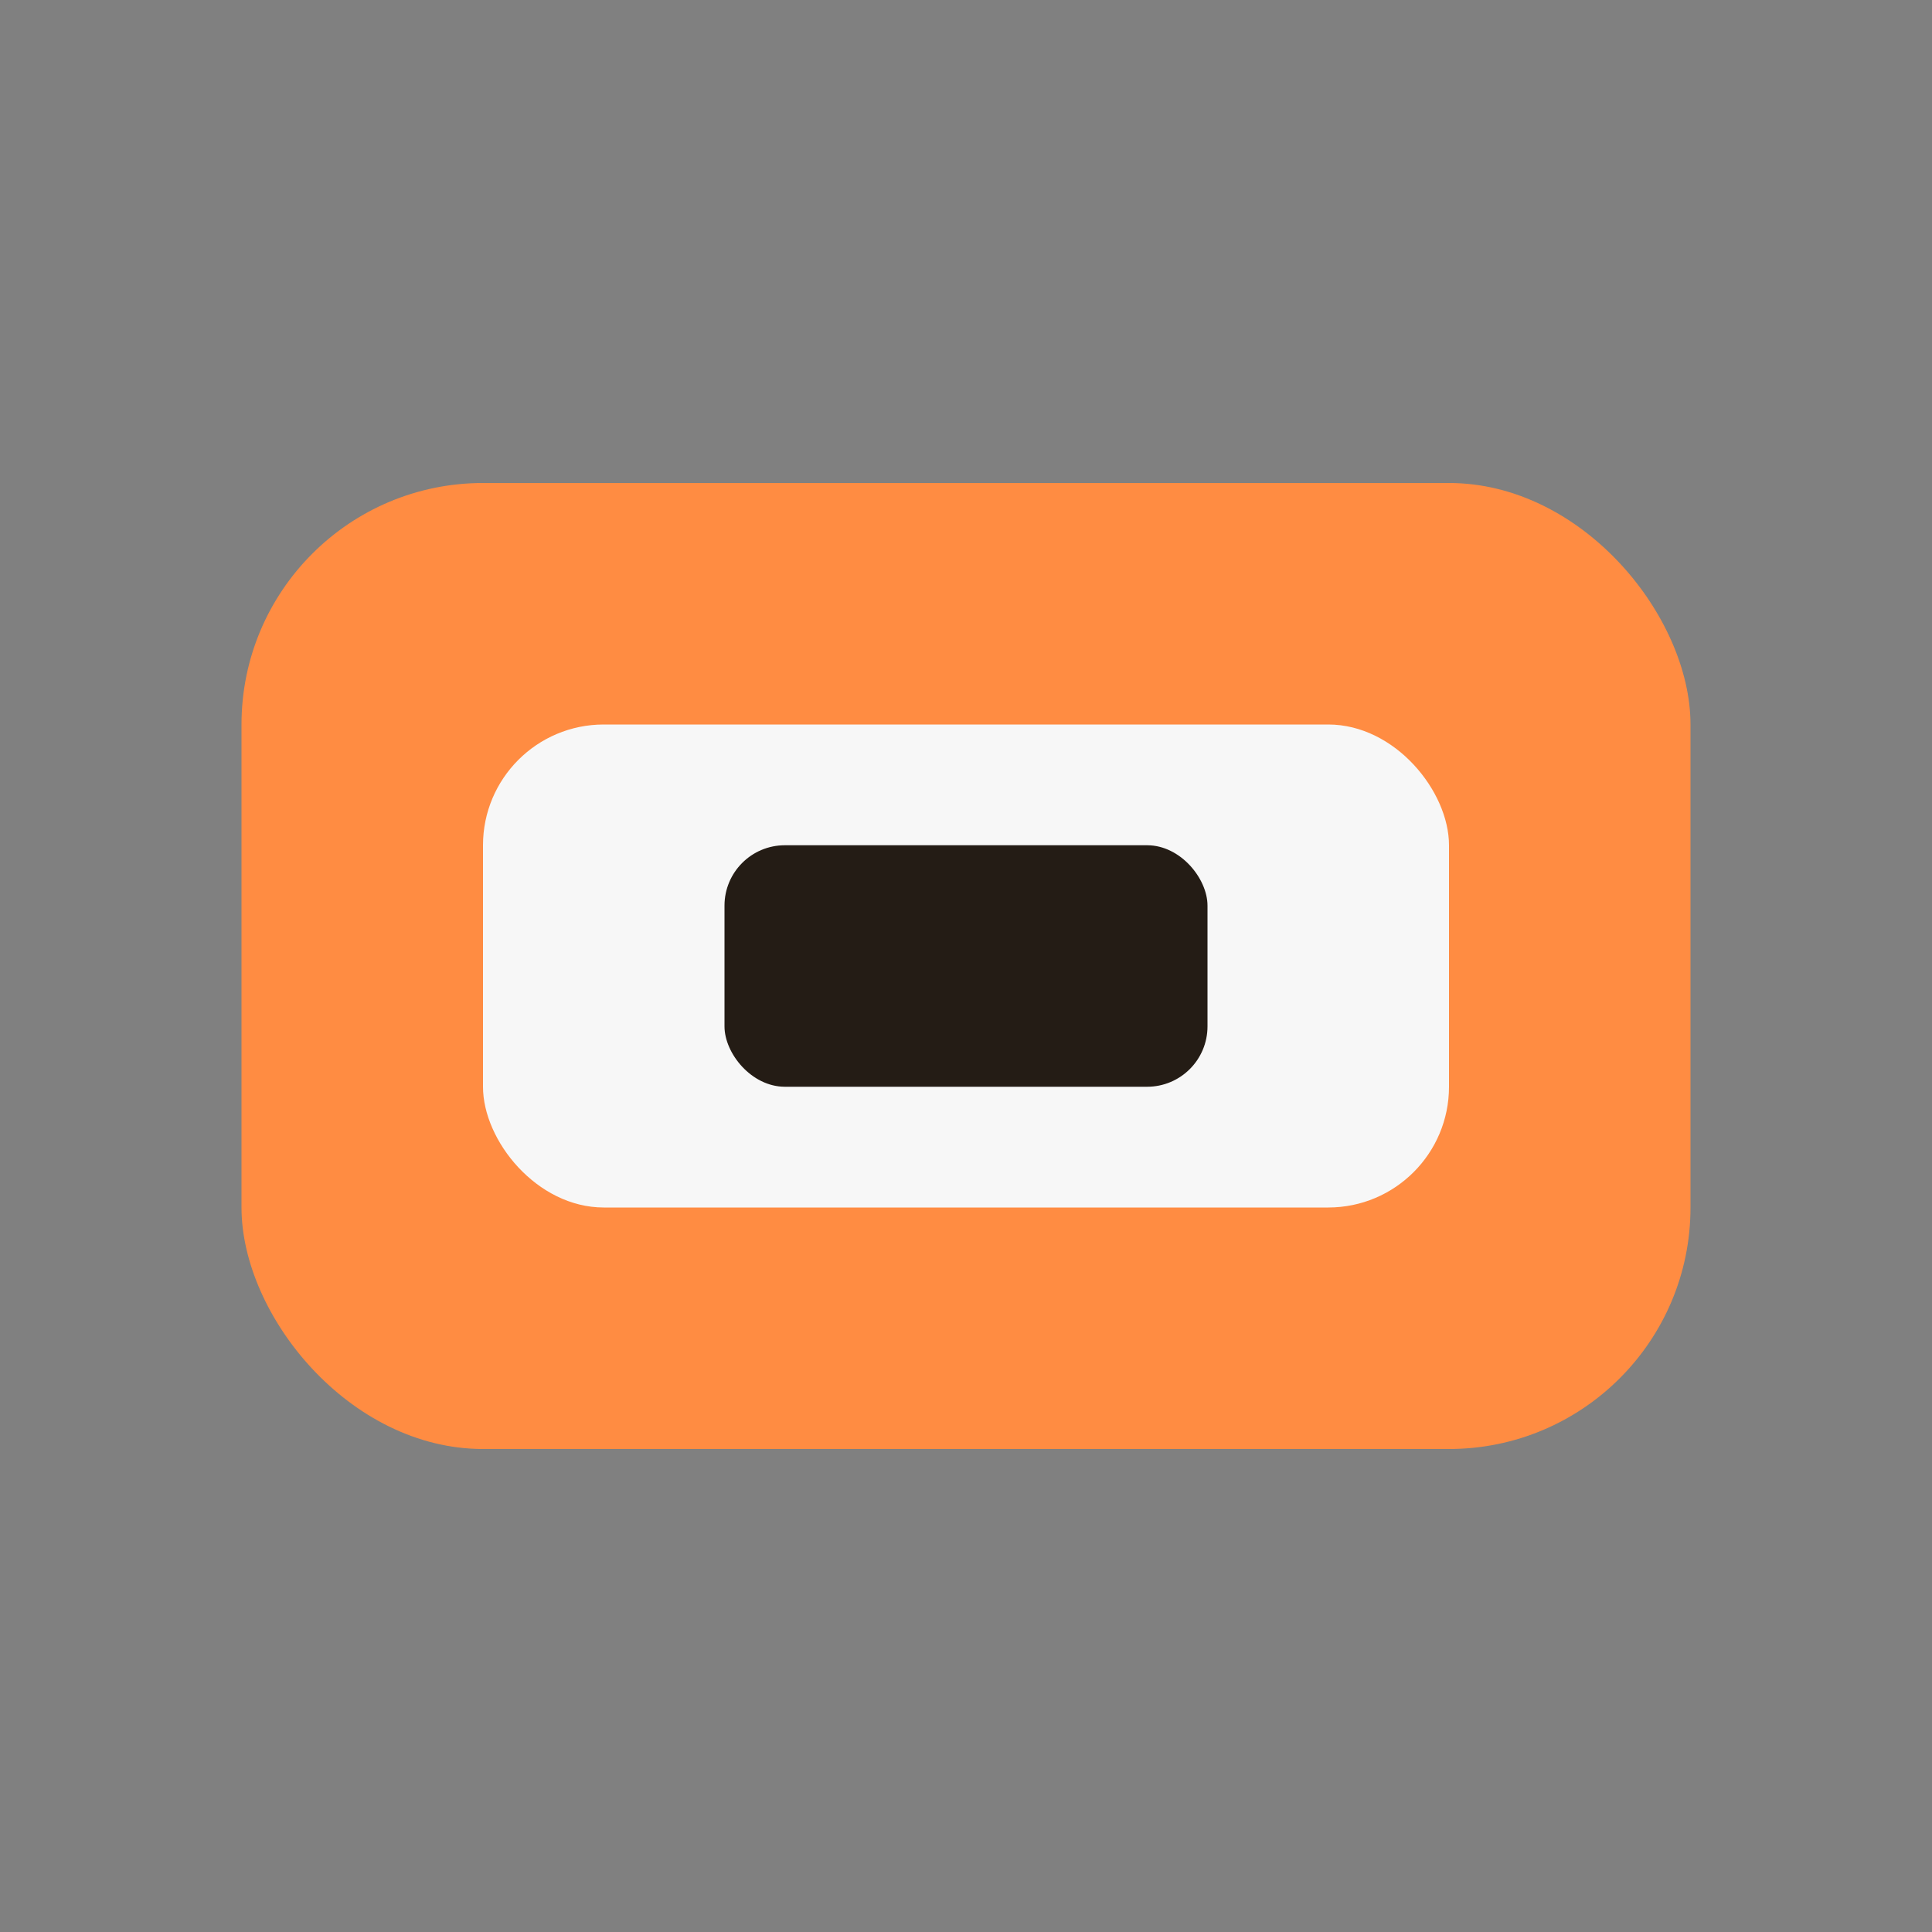
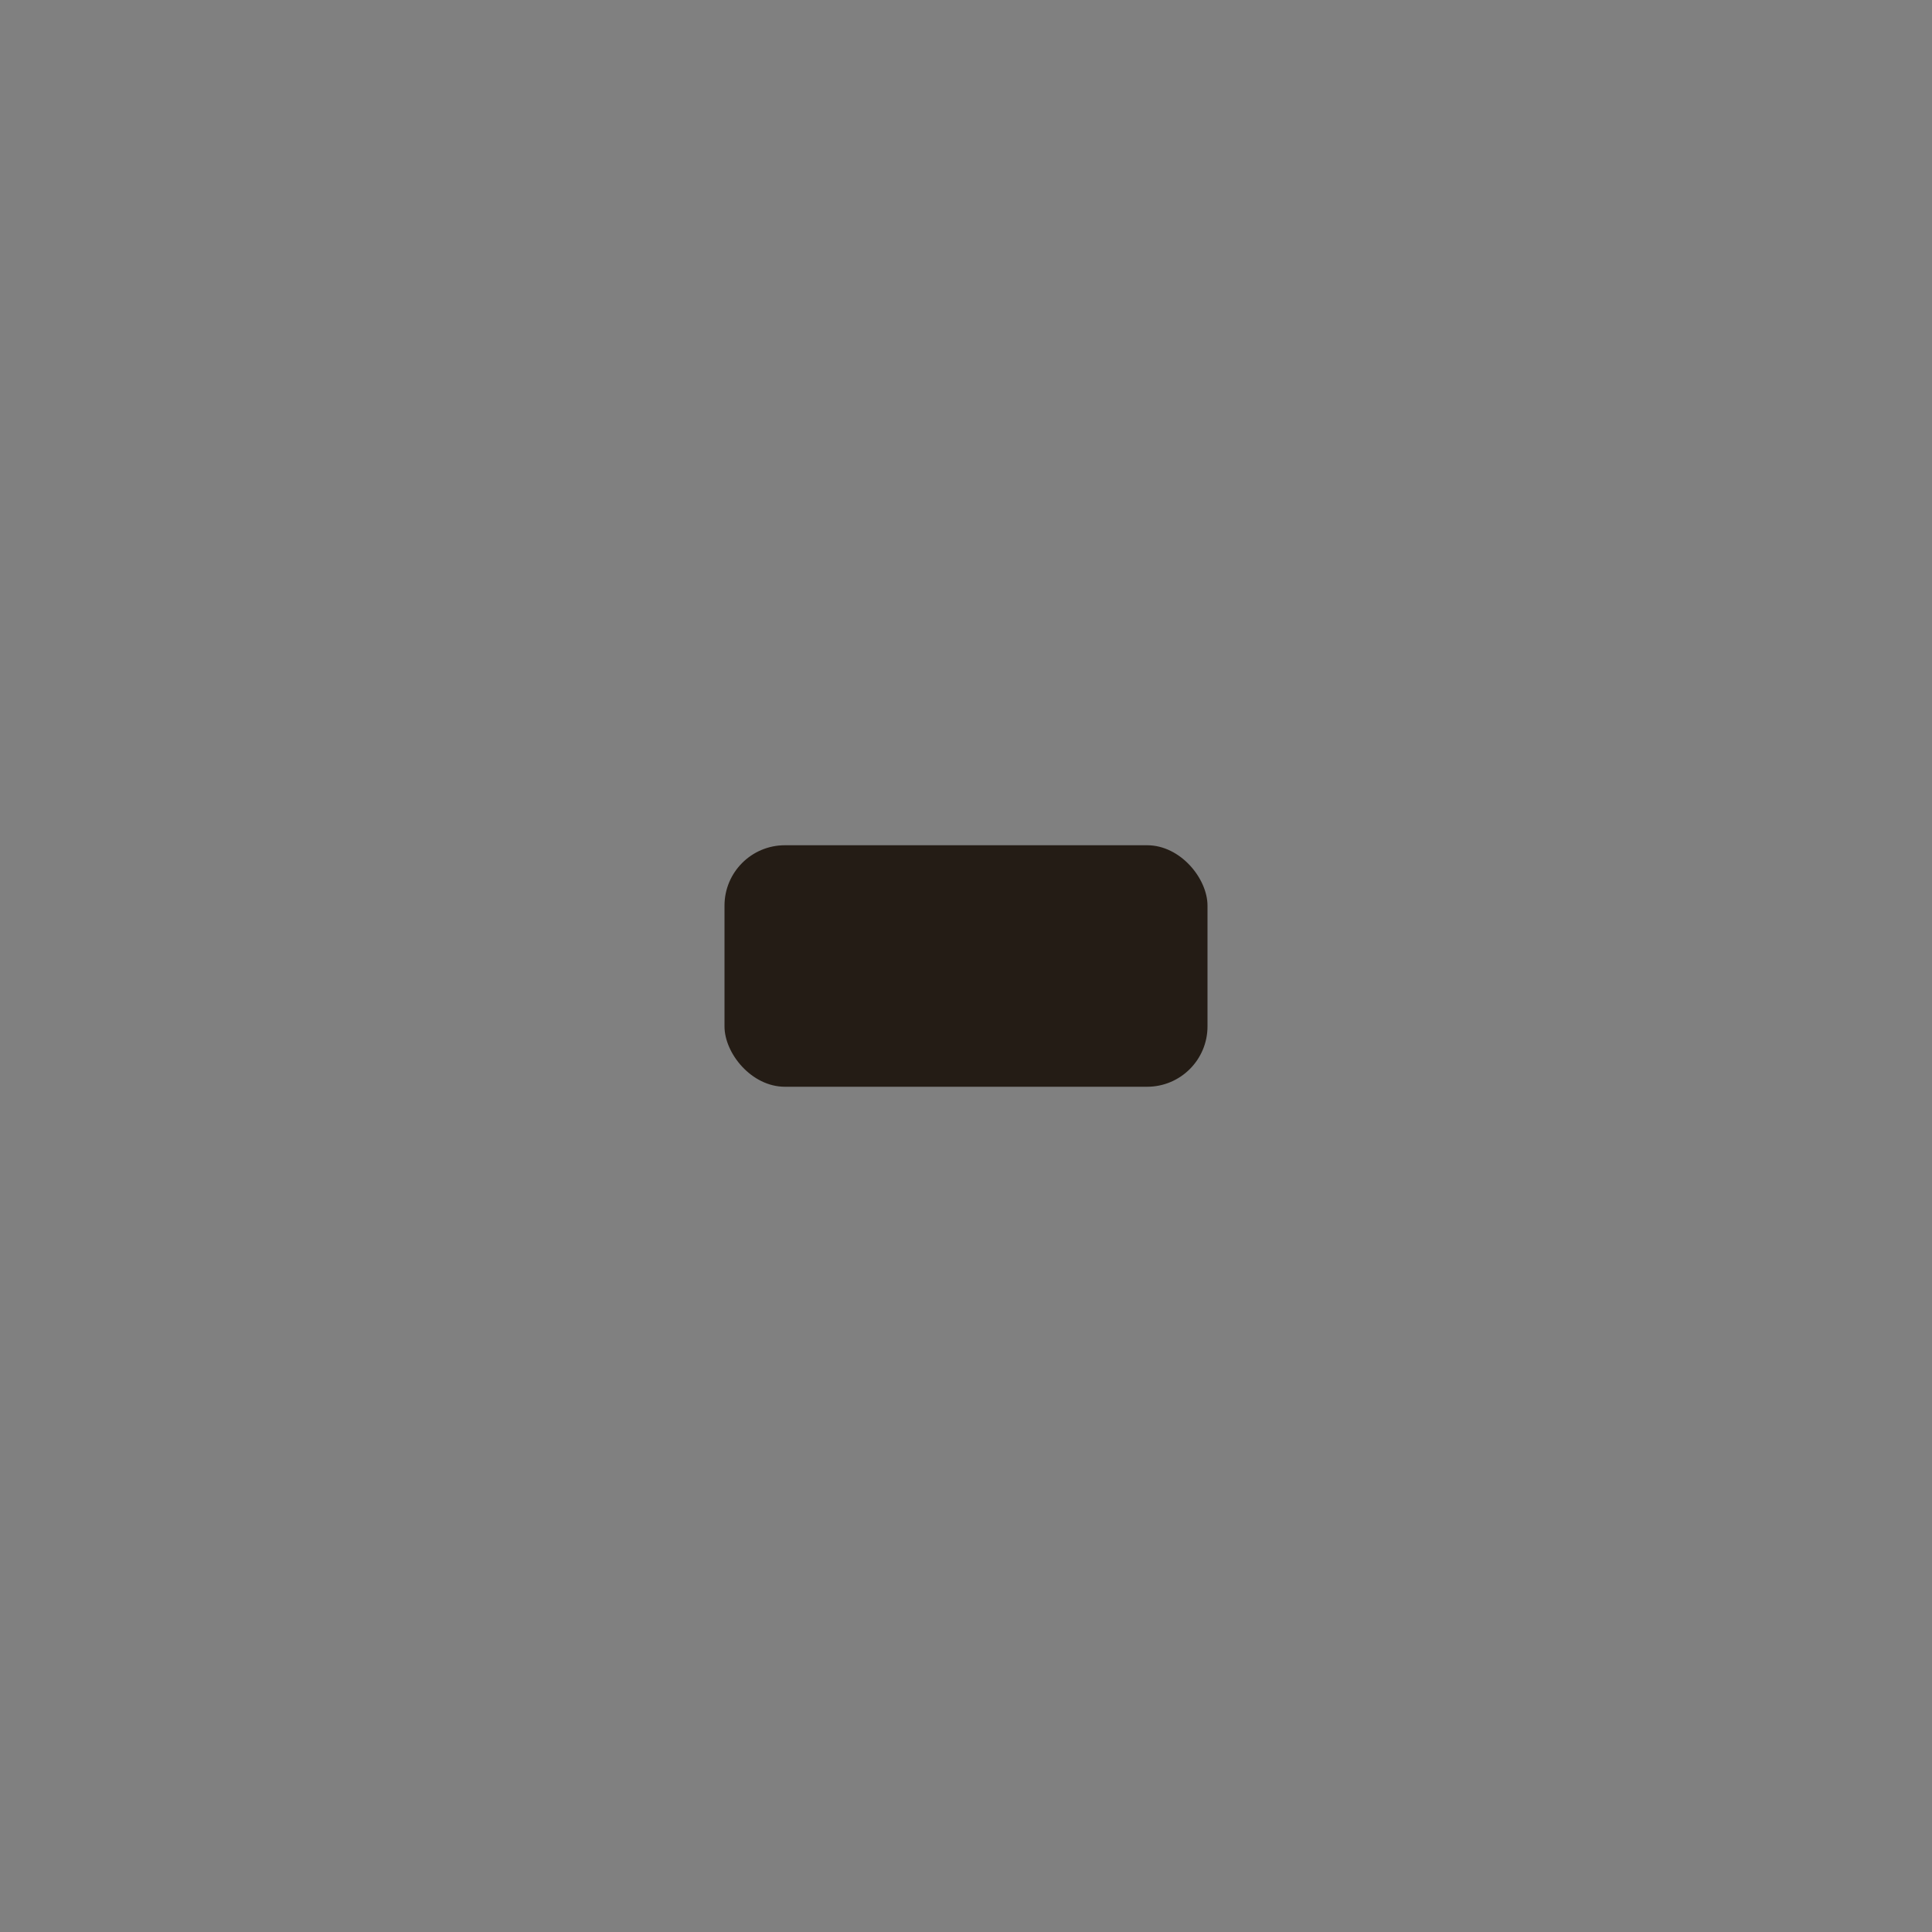
<svg xmlns="http://www.w3.org/2000/svg" width="32" height="32" viewBox="0 0 32 32">
  <rect x="0" y="0" width="32" height="32" fill="#808080" stroke="none" />
-   <rect x="4" y="8" width="24" height="16" rx="4" fill="#FF8C42" />
-   <rect x="8" y="12" width="16" height="8" rx="2" fill="#F7F7F7" />
  <rect x="12" y="14" width="8" height="4" rx="1" fill="#241C15" />
</svg>